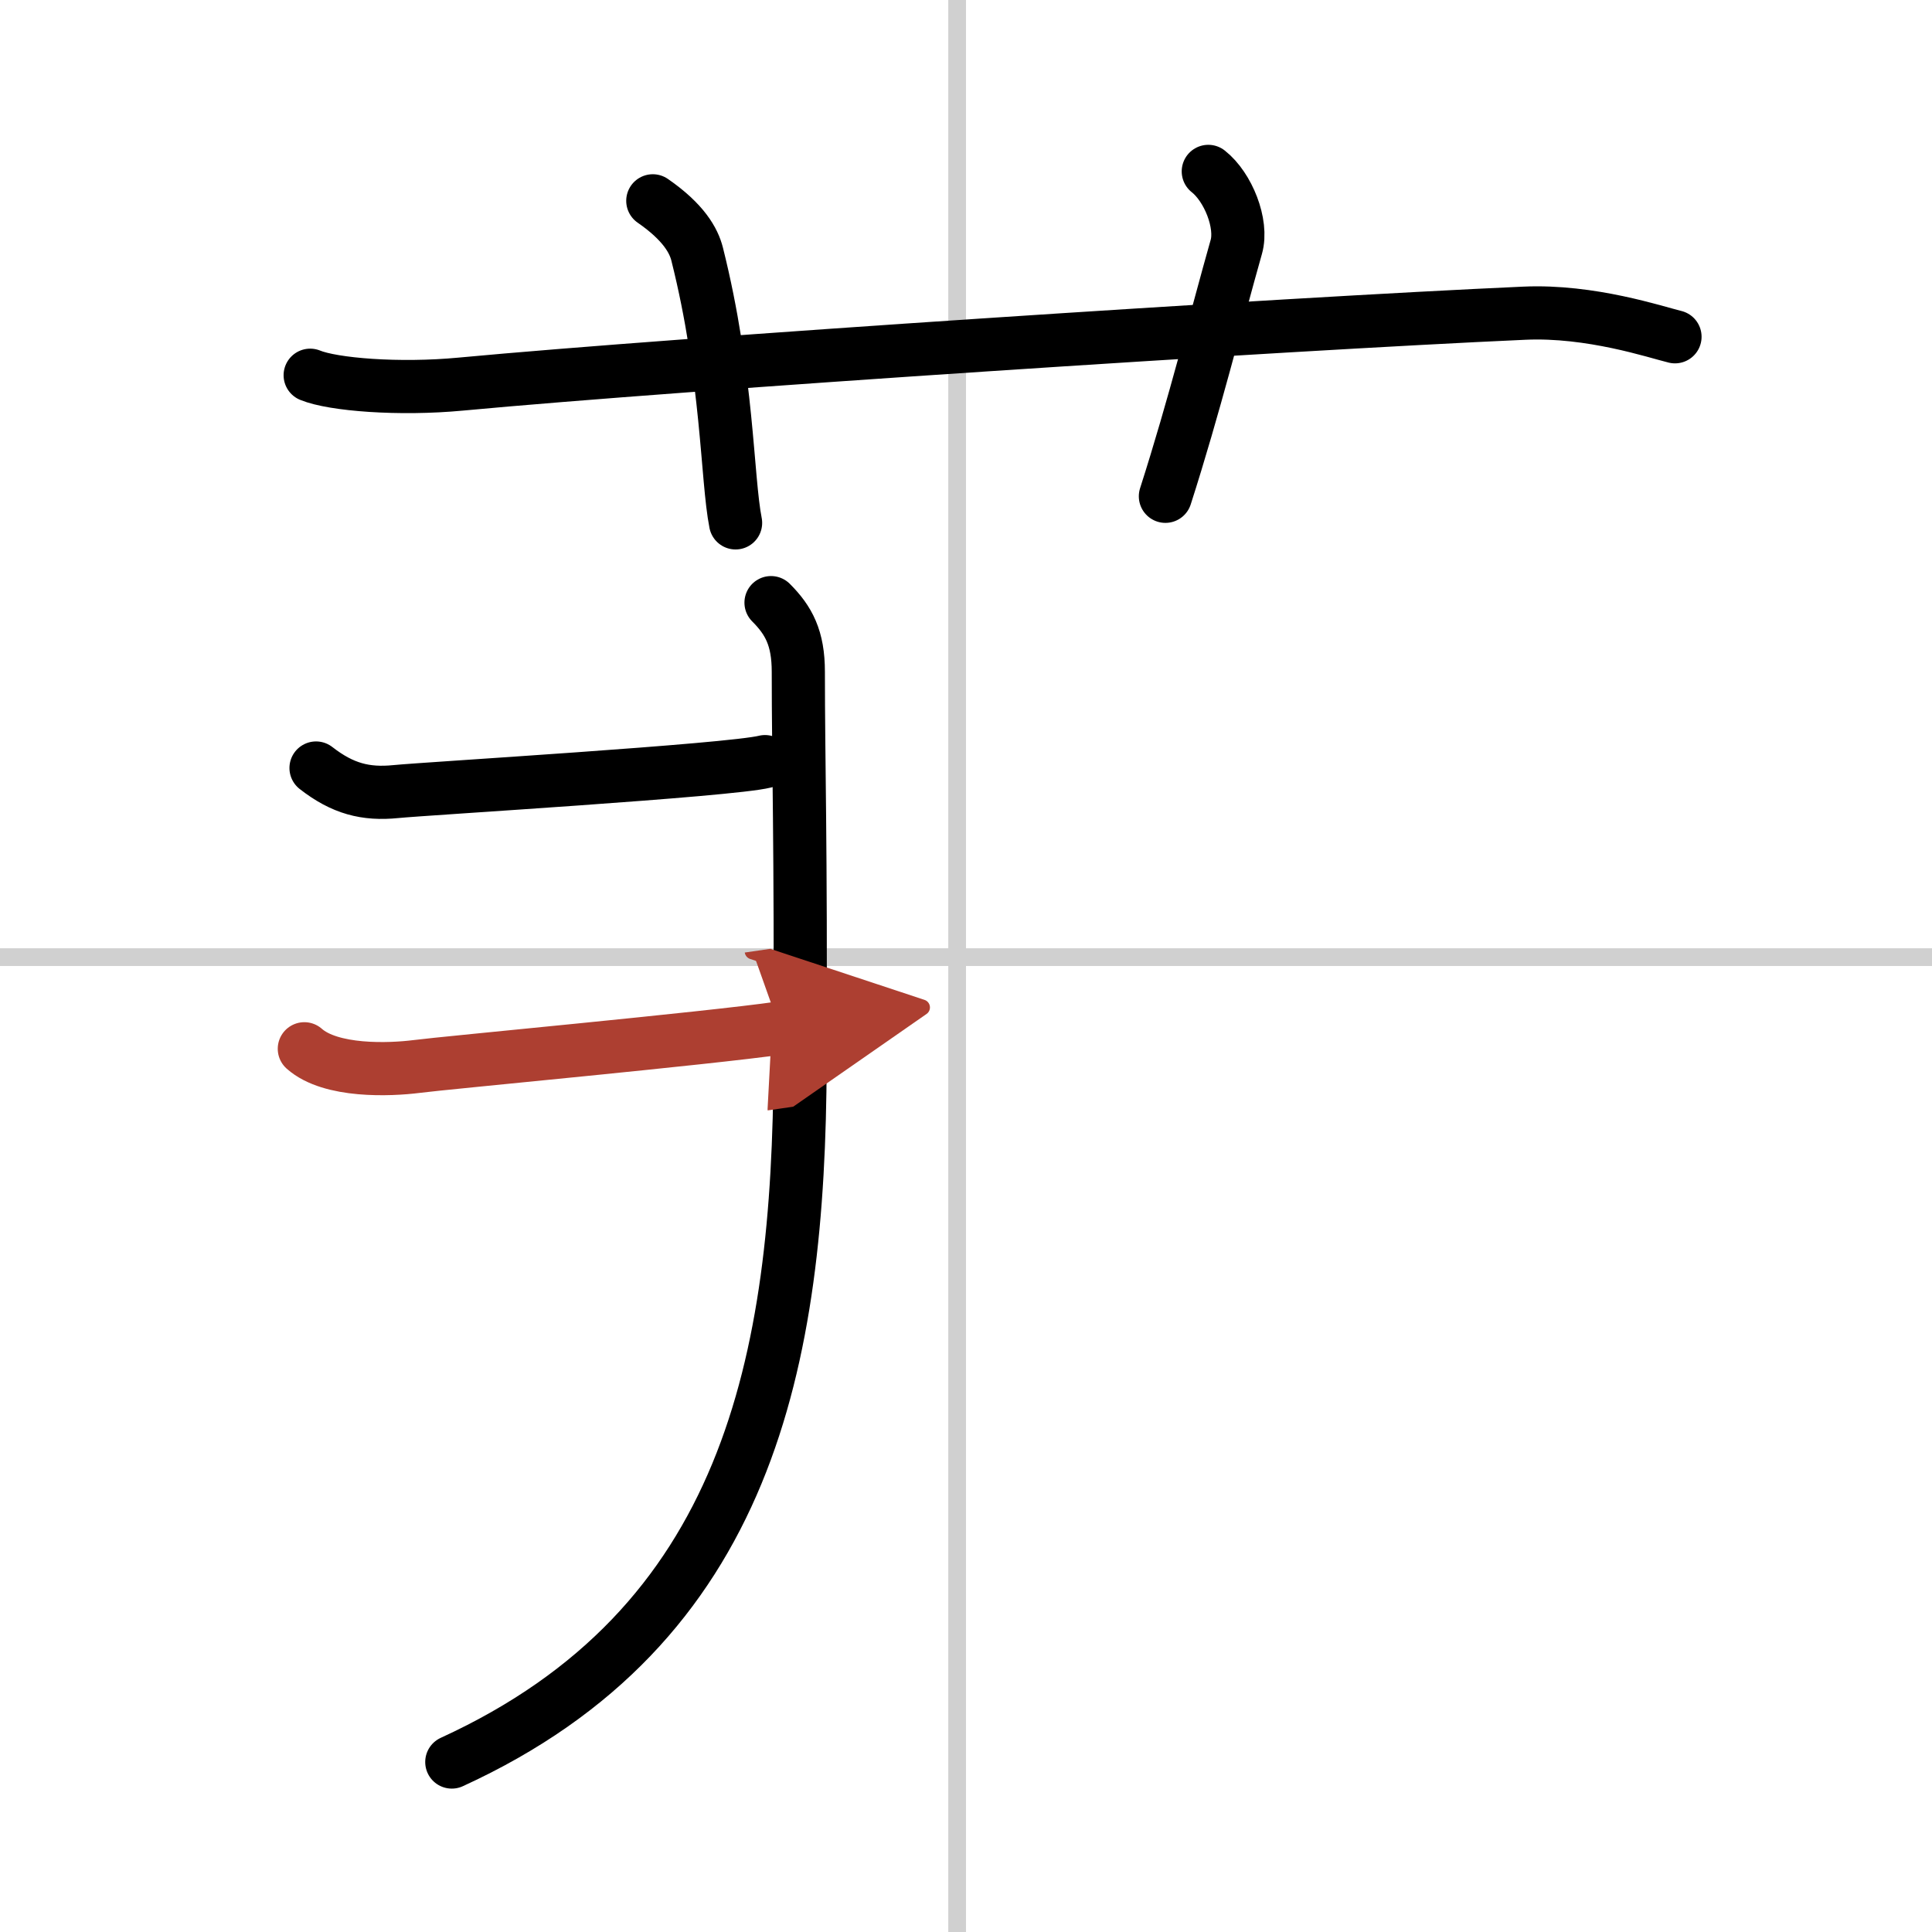
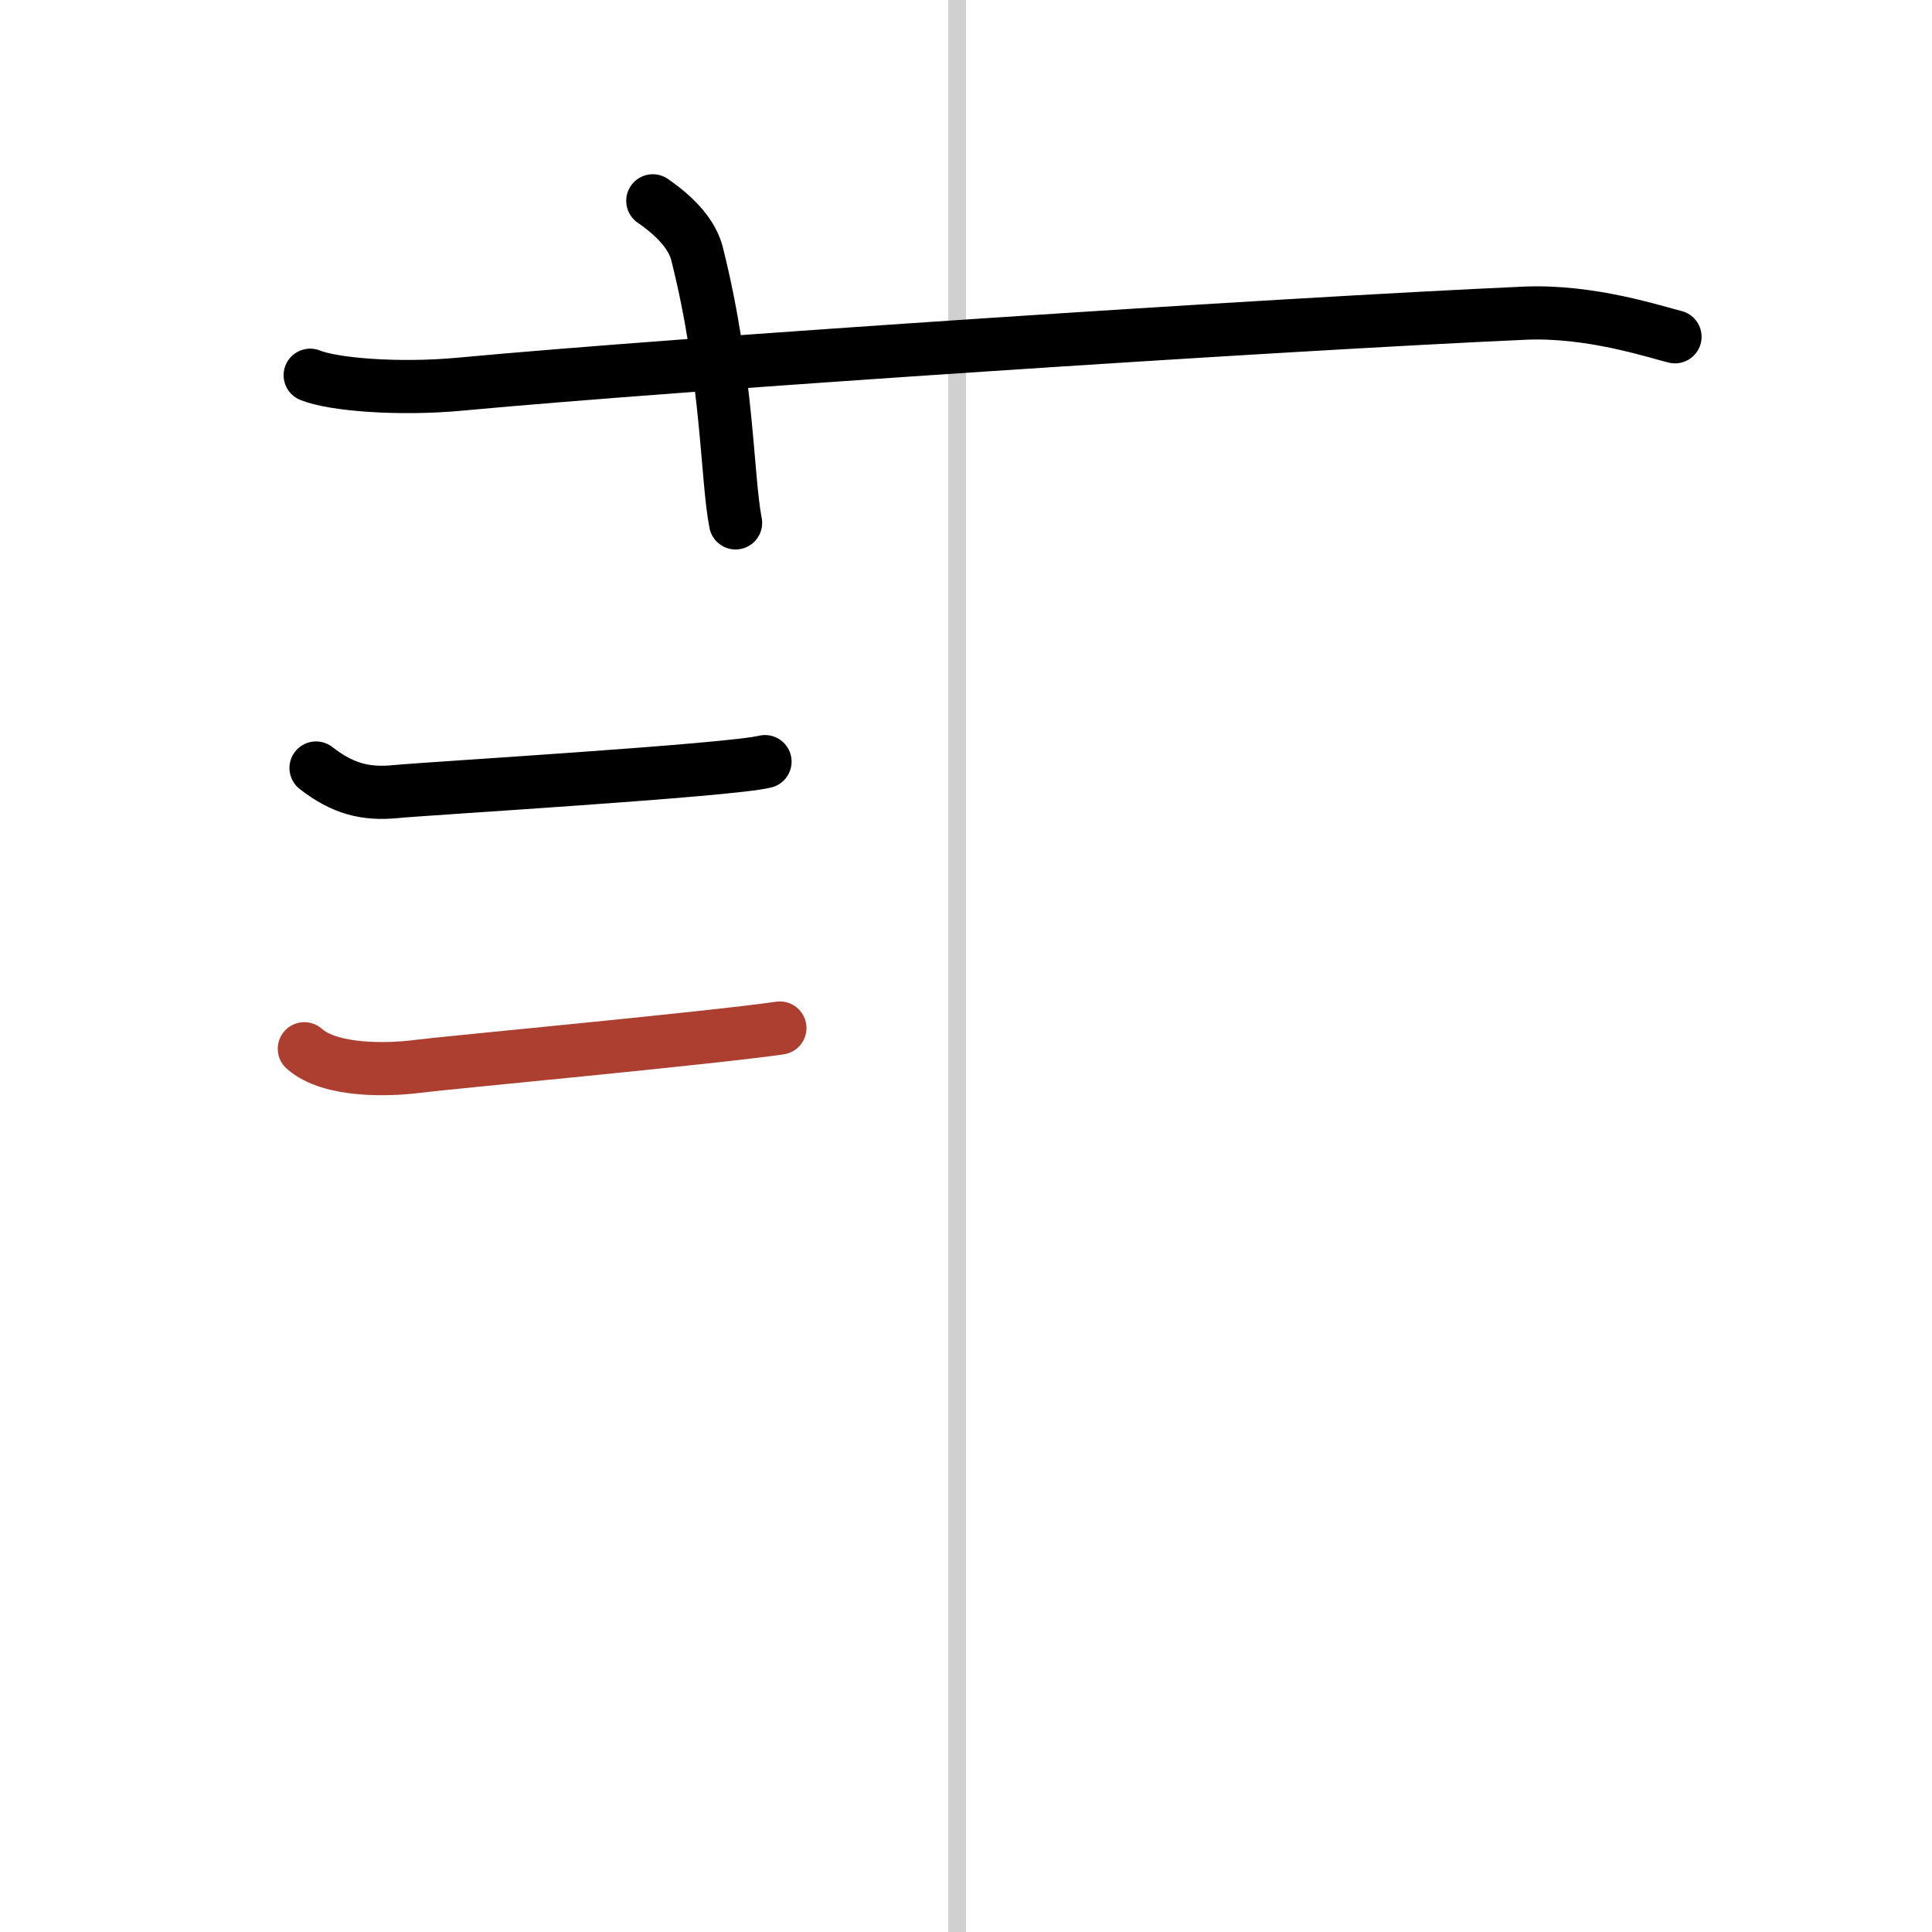
<svg xmlns="http://www.w3.org/2000/svg" width="400" height="400" viewBox="0 0 109 109">
  <defs>
    <marker id="a" markerWidth="4" orient="auto" refX="1" refY="5" viewBox="0 0 10 10">
-       <polyline points="0 0 10 5 0 10 1 5" fill="#ad3f31" stroke="#ad3f31" />
-     </marker>
+       </marker>
  </defs>
  <g fill="none" stroke="#000" stroke-linecap="round" stroke-linejoin="round" stroke-width="3">
-     <rect width="100%" height="100%" fill="#fff" stroke="#fff" />
    <line x1="54" x2="54" y2="109" stroke="#d0d0d0" stroke-width="1" />
-     <line x2="109" y1="54" y2="54" stroke="#d0d0d0" stroke-width="1" />
    <path d="m17.5 21.17c1.29 0.53 5.01 0.83 8.5 0.5 12.5-1.17 46.29-3.39 60-4 3.75-0.17 7.42 1.07 8.5 1.33" />
    <path d="M36.83,11.33c1.75,1.21,2.31,2.25,2.5,3C41.08,21.3,41,26.97,41.5,29.5" />
-     <path d="m68.17 9.67c1.12 0.88 1.95 2.96 1.58 4.26-1.12 3.95-2.38 9.03-4 14.07" />
-     <path d="m43.5 34c1 1 1.54 2 1.54 3.9 0 5.1 0.15 9.54 0.1 22.08-0.06 16.86-2.9 31.76-19.65 39.43" />
    <path d="m17.83 43.33c1.5 1.17 2.8 1.5 4.5 1.33s18.85-1.19 20.83-1.69" />
    <path d="M17.17,59.17c1.5,1.33,4.83,1.19,6.33,1C25,59.97,40,58.58,44,58" marker-end="url(#a)" stroke="#ad3f31" />
  </g>
</svg>